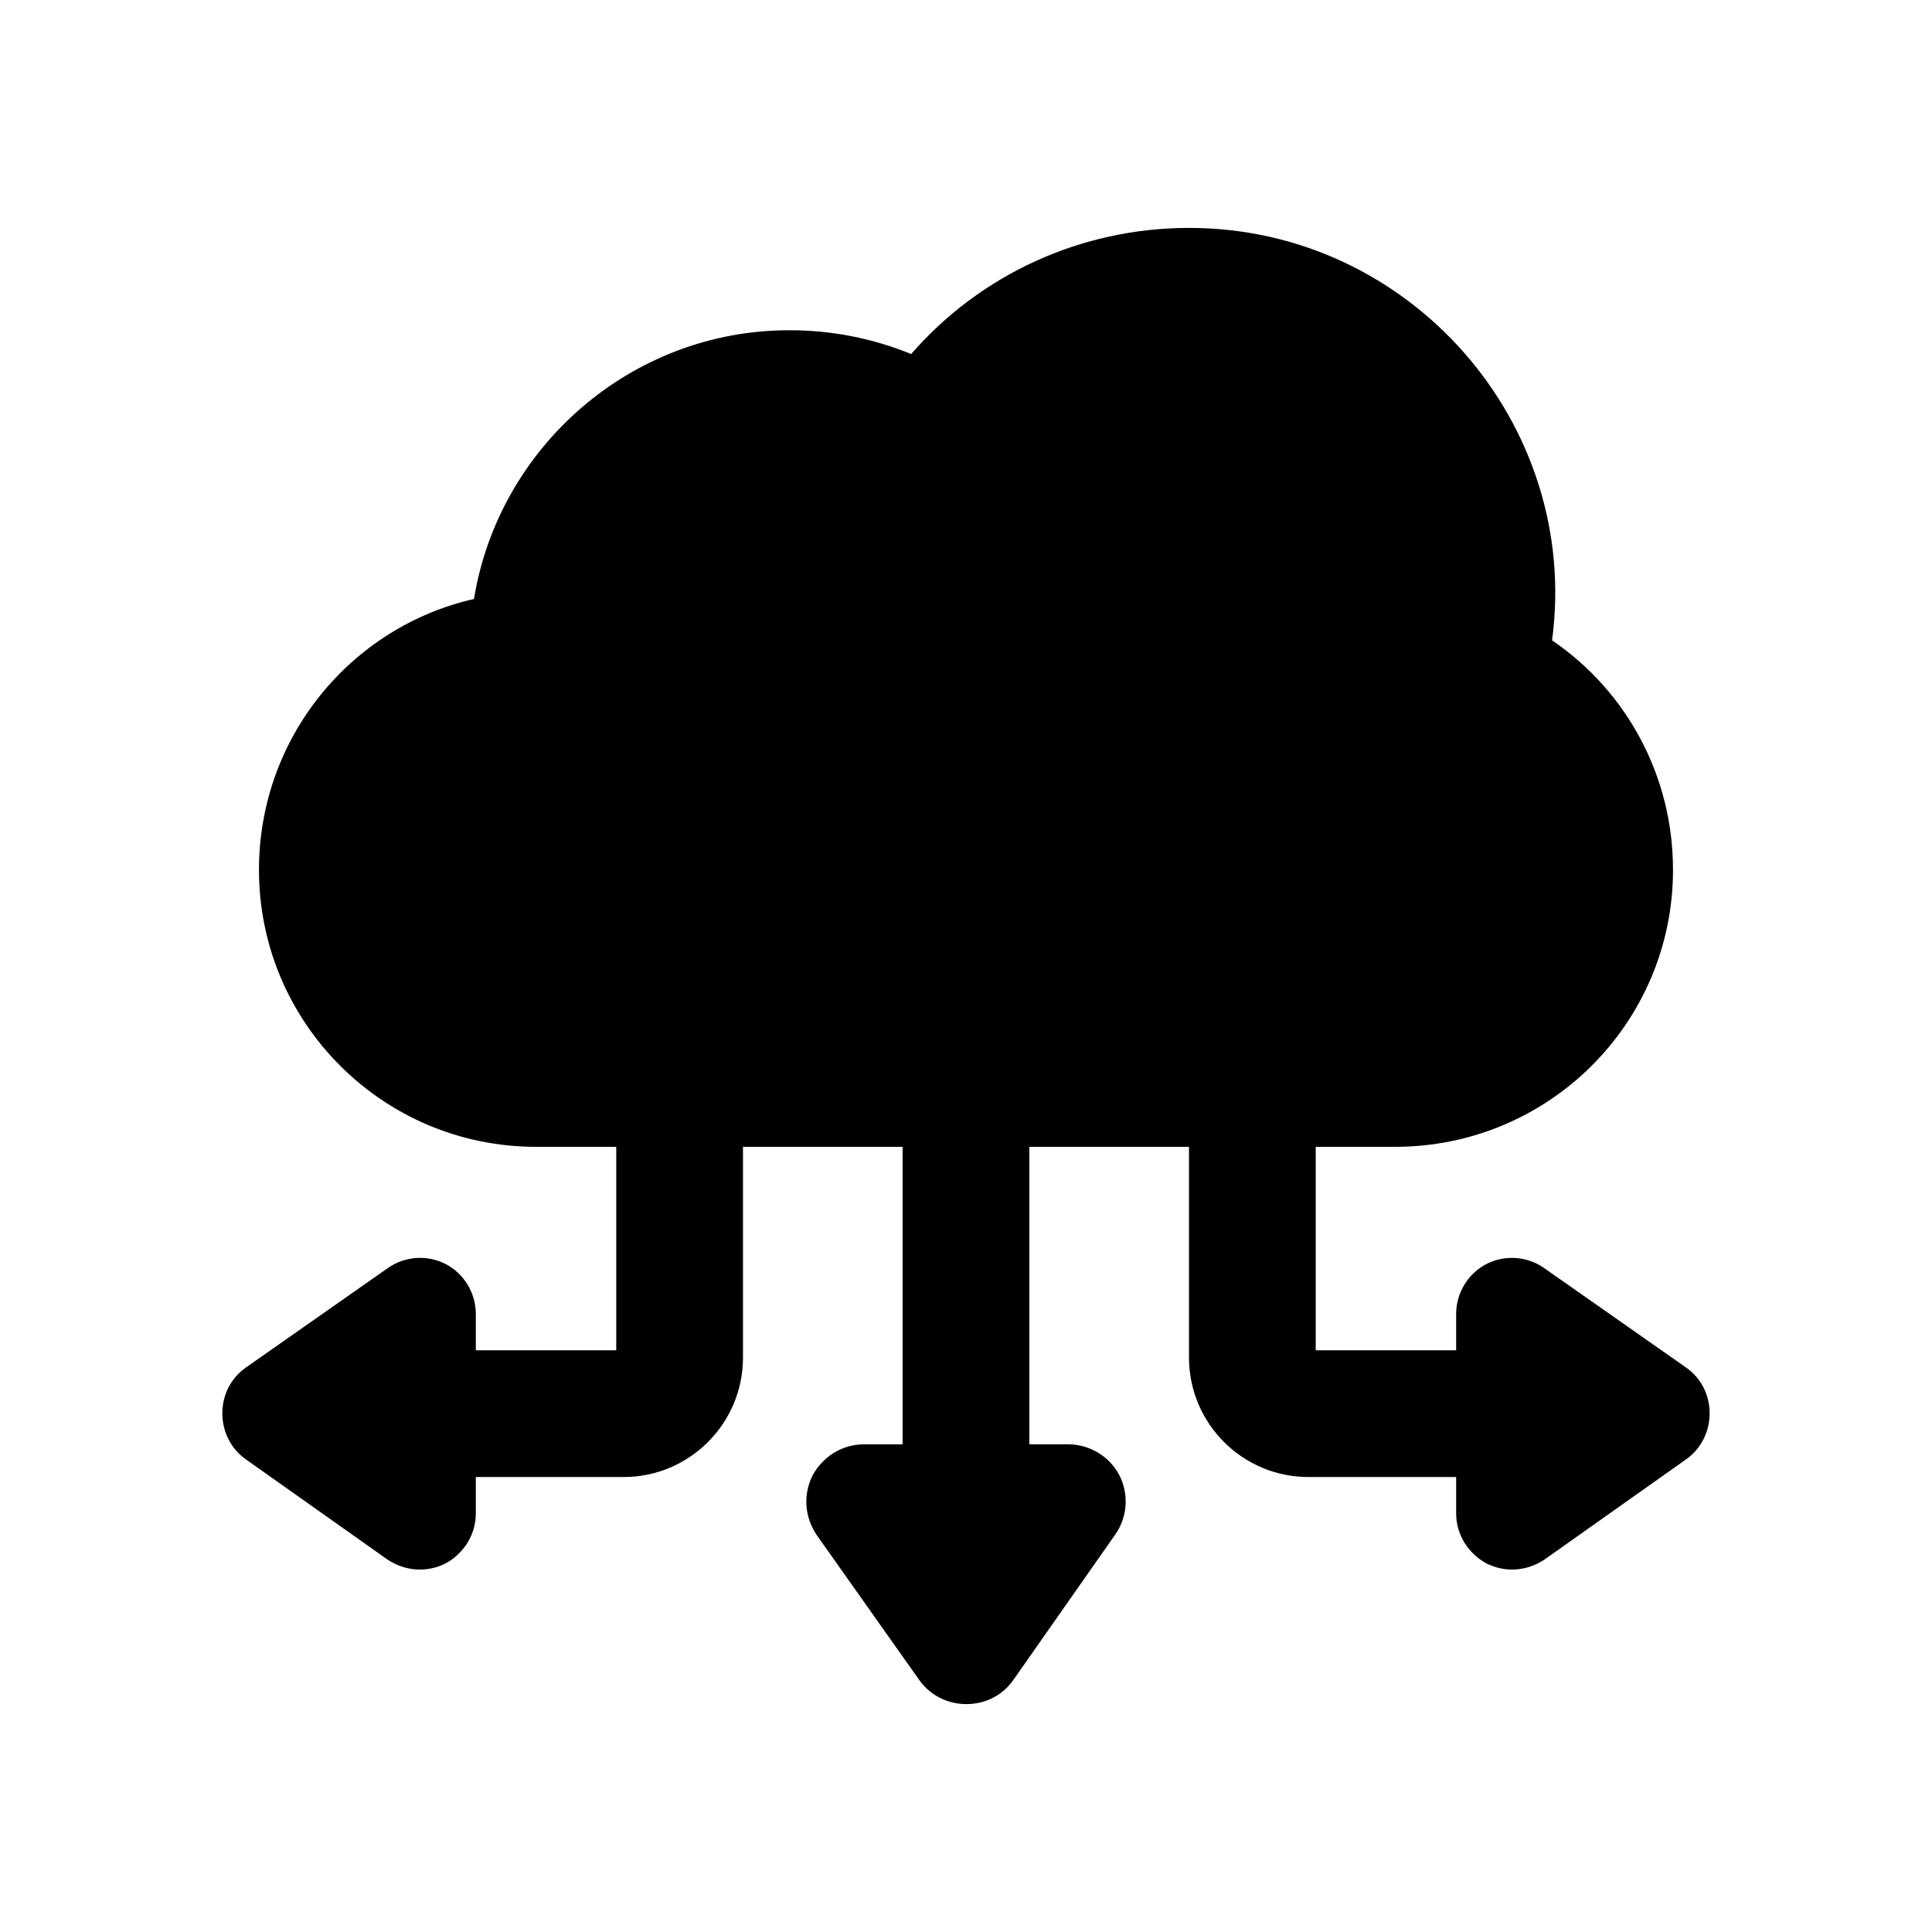
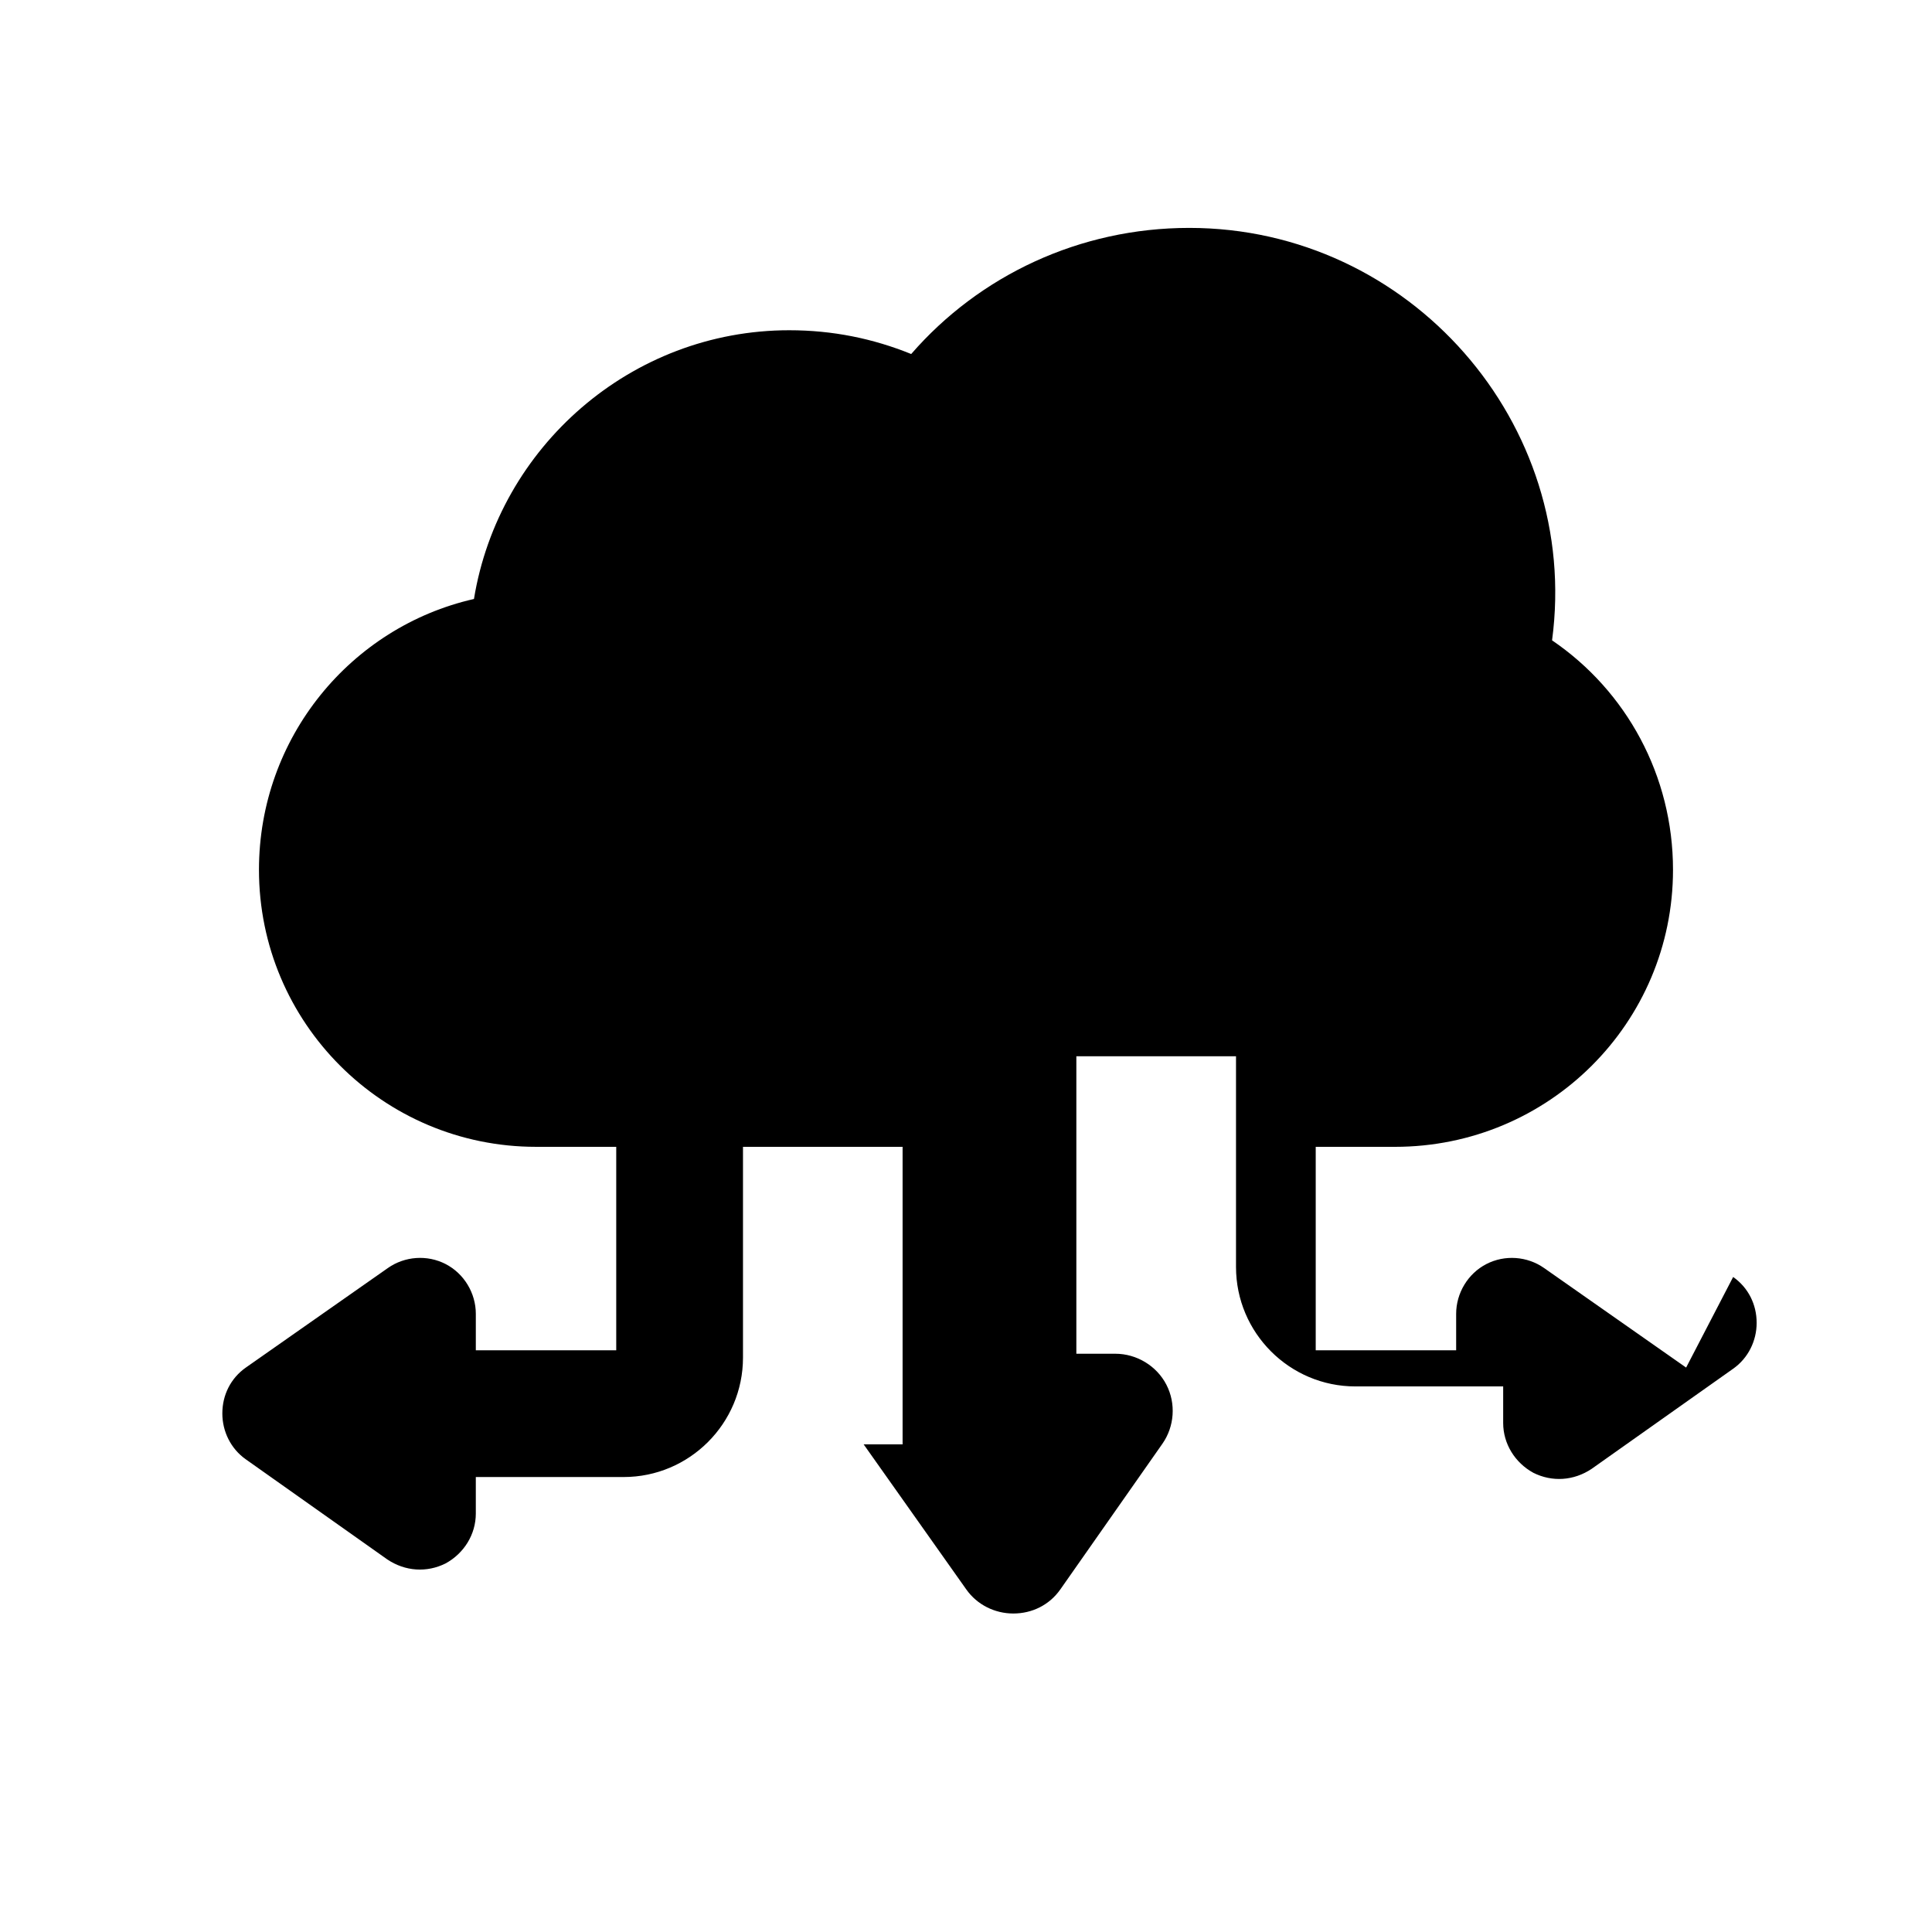
<svg xmlns="http://www.w3.org/2000/svg" fill="#000000" width="800px" height="800px" version="1.1" viewBox="144 144 512 512">
-   <path d="m590.84 506.42-37.664-26.395c-4.449-3.113-10.379-3.559-15.273-1.039-4.894 2.523-8.008 7.711-8.008 13.199v9.656l-37.215-0.004v-53.914h20.996c40.816 0 73.688-32.871 73.688-73.414 0-24.926-12.324-47.391-32.051-60.812 7.66-57.398-37.66-109.3-96.148-109.3-29.035 0-55.605 12.602-73.688 33.422-10.137-4.109-20.816-6.301-32.324-6.301-41.91 0-76.973 30.953-83.547 71.219-32.598 7.398-56.977 36.707-56.977 71.77 0 40.539 32.871 73.414 73.414 73.414l21.266 0.004v53.914h-37.211v-9.656c0-5.488-3.113-10.676-8.008-13.199-4.894-2.519-10.824-2.074-15.273 1.039l-37.668 26.398c-4.004 2.816-6.227 7.266-6.227 12.16 0 4.746 2.223 9.344 6.227 12.16l37.516 26.543c4.746 3.164 10.457 3.523 15.422 1.039 4.894-2.668 8.008-7.711 8.008-13.199v-9.695h39.168c17.449 0 31.637-14.203 31.637-31.652v-55.848h42.297v78.84h-10.32c-5.621 0-10.789 3.191-13.523 8.207-2.539 5.082-2.184 10.934 1.062 15.801l27.199 38.445c2.887 4.102 7.598 6.383 12.461 6.383 5.016 0 9.574-2.281 12.461-6.383l27.047-38.598c3.191-4.559 3.648-10.637 1.062-15.652-2.586-5.016-7.902-8.207-13.523-8.207h-10.34v-78.84h42.312v55.848c0 17.449 14.188 31.652 31.637 31.652h39.164v9.695c0 5.488 3.113 10.527 8.008 13.199 4.957 2.481 10.668 2.129 15.422-1.039l37.516-26.543c4.004-2.816 6.227-7.414 6.227-12.16 0-4.891-2.223-9.34-6.227-12.156z" />
+   <path d="m590.84 506.42-37.664-26.395c-4.449-3.113-10.379-3.559-15.273-1.039-4.894 2.523-8.008 7.711-8.008 13.199v9.656l-37.215-0.004v-53.914h20.996c40.816 0 73.688-32.871 73.688-73.414 0-24.926-12.324-47.391-32.051-60.812 7.66-57.398-37.66-109.3-96.148-109.3-29.035 0-55.605 12.602-73.688 33.422-10.137-4.109-20.816-6.301-32.324-6.301-41.91 0-76.973 30.953-83.547 71.219-32.598 7.398-56.977 36.707-56.977 71.77 0 40.539 32.871 73.414 73.414 73.414l21.266 0.004v53.914h-37.211v-9.656c0-5.488-3.113-10.676-8.008-13.199-4.894-2.519-10.824-2.074-15.273 1.039l-37.668 26.398c-4.004 2.816-6.227 7.266-6.227 12.16 0 4.746 2.223 9.344 6.227 12.16l37.516 26.543c4.746 3.164 10.457 3.523 15.422 1.039 4.894-2.668 8.008-7.711 8.008-13.199v-9.695h39.168c17.449 0 31.637-14.203 31.637-31.652v-55.848h42.297v78.84h-10.32l27.199 38.445c2.887 4.102 7.598 6.383 12.461 6.383 5.016 0 9.574-2.281 12.461-6.383l27.047-38.598c3.191-4.559 3.648-10.637 1.062-15.652-2.586-5.016-7.902-8.207-13.523-8.207h-10.34v-78.84h42.312v55.848c0 17.449 14.188 31.652 31.637 31.652h39.164v9.695c0 5.488 3.113 10.527 8.008 13.199 4.957 2.481 10.668 2.129 15.422-1.039l37.516-26.543c4.004-2.816 6.227-7.414 6.227-12.16 0-4.891-2.223-9.34-6.227-12.156z" />
</svg>